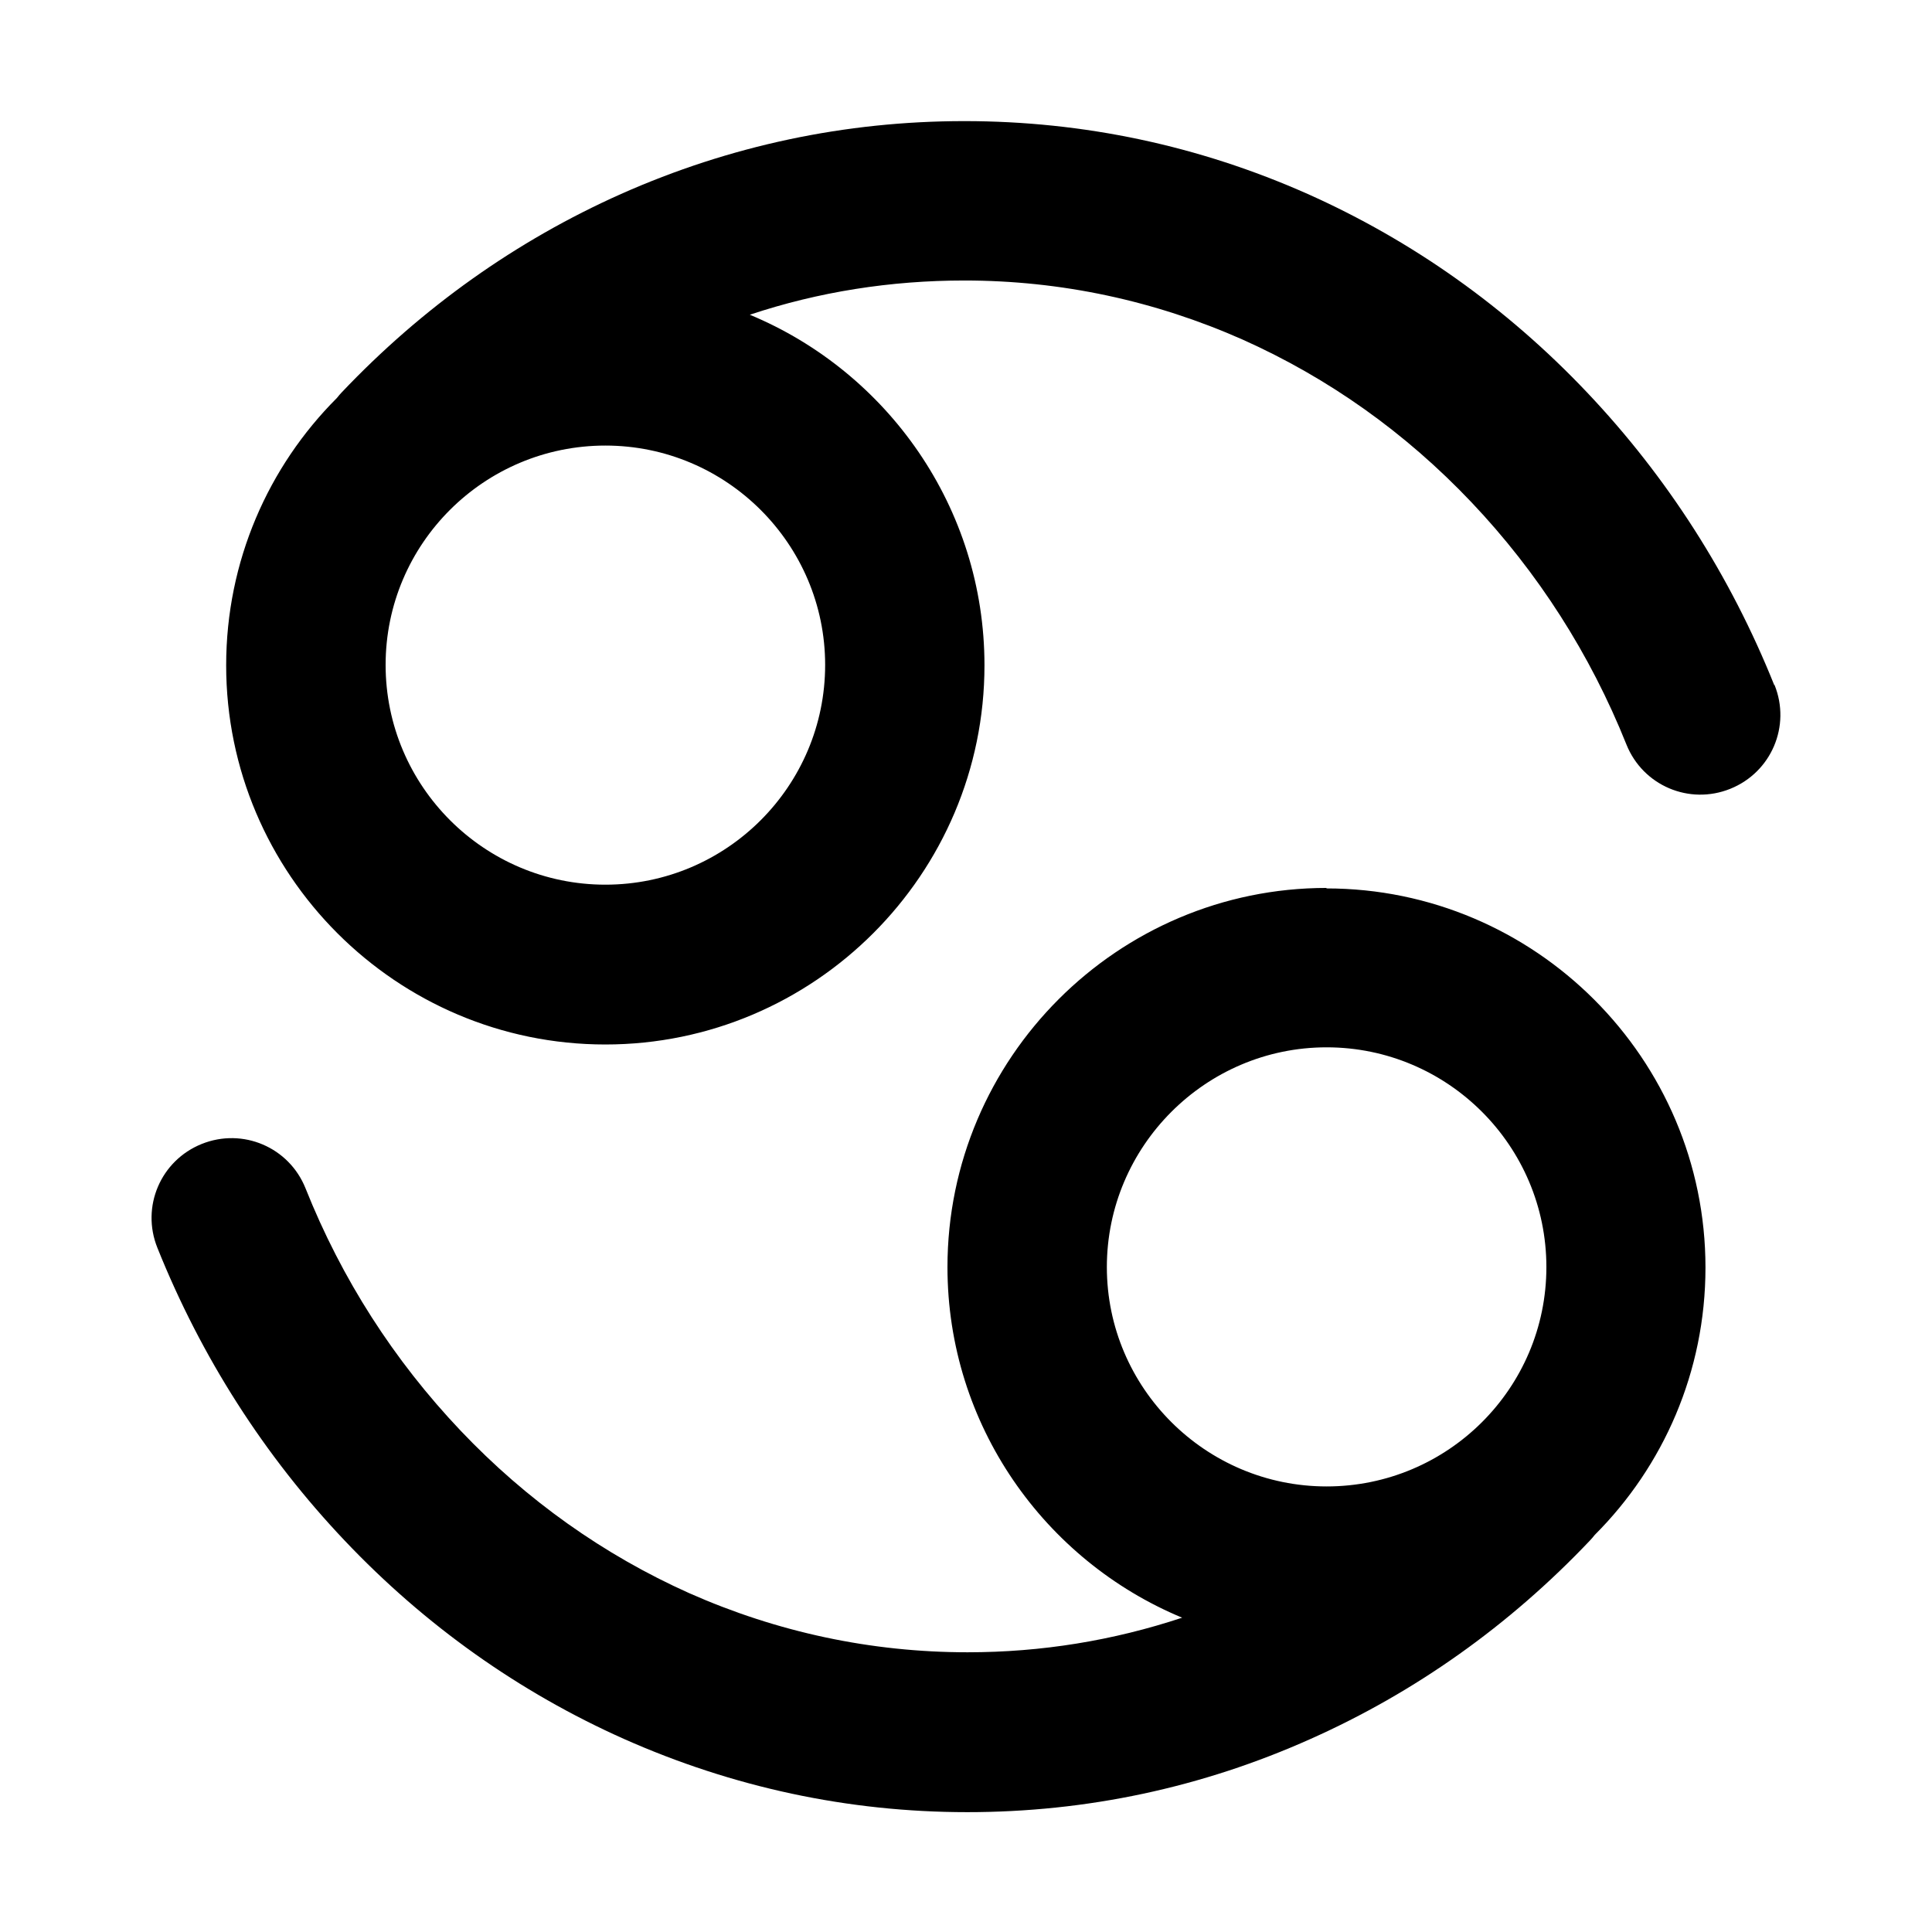
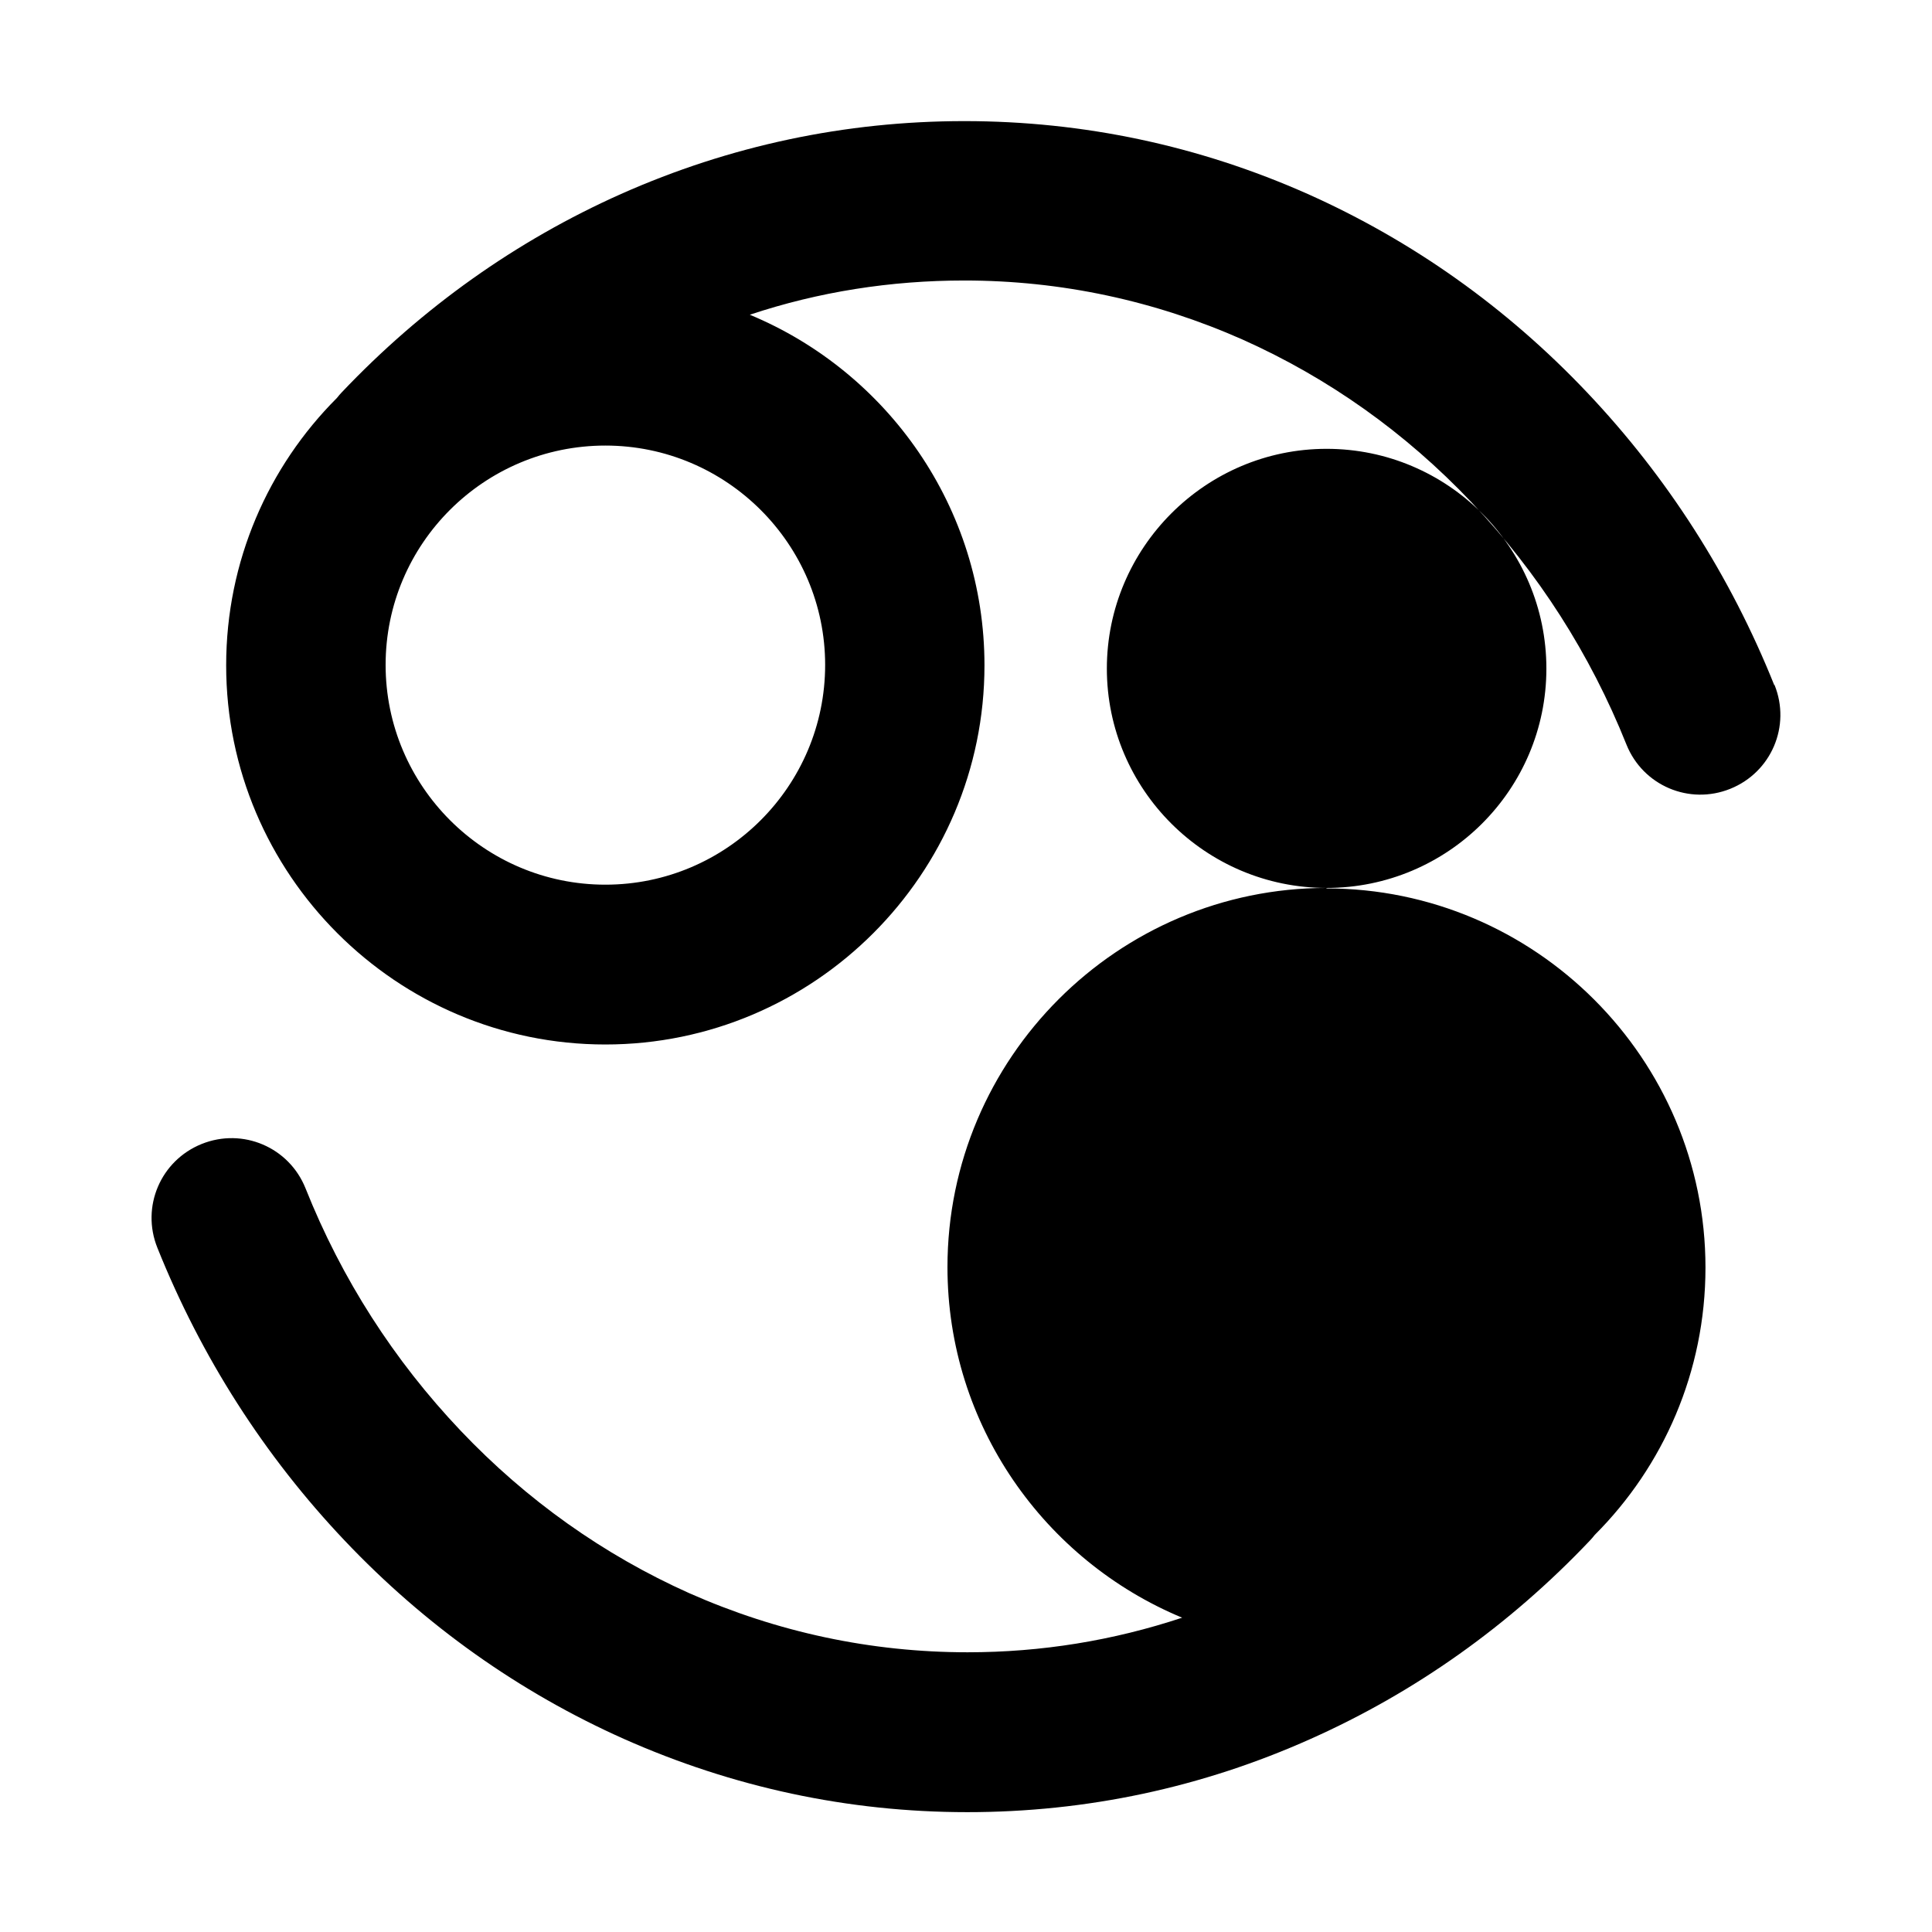
<svg xmlns="http://www.w3.org/2000/svg" width="32" height="32" viewBox="0 0 32 32">
-   <path d="M29.387 11.347c-0.727-1.813-1.773-3.447-3.1-4.847-1.333-1.407-2.893-2.513-4.627-3.287-1.8-0.8-3.713-1.207-5.687-1.207s-3.887 0.407-5.687 1.207c-1.733 0.773-3.293 1.88-4.627 3.287-0.027 0.027-0.053 0.060-0.080 0.093-1.133 1.133-1.833 2.7-1.833 4.427 0 3.46 2.82 6.28 6.28 6.28s6.28-2.82 6.28-6.28c0-2.613-1.607-4.86-3.887-5.807 1.14-0.38 2.333-0.567 3.553-0.567 1.6 0 3.153 0.333 4.613 0.98 1.413 0.633 2.687 1.533 3.787 2.693s1.967 2.513 2.567 4.013c0.273 0.68 1.040 1.007 1.72 0.733s1.007-1.040 0.733-1.72zM13.667 11.013c0 2.007-1.633 3.64-3.64 3.64s-3.64-1.633-3.64-3.64 1.633-3.633 3.64-3.633 3.64 1.633 3.64 3.633zM21.973 14.707c-3.46 0-6.28 2.82-6.28 6.28 0 2.613 1.607 4.86 3.887 5.807-1.147 0.38-2.333 0.573-3.553 0.573-1.6 0-3.153-0.333-4.613-0.98-1.413-0.633-2.693-1.54-3.787-2.693-1.1-1.16-1.967-2.507-2.567-4.013-0.273-0.68-1.040-1.007-1.72-0.733s-1.007 1.040-0.733 1.72c0.727 1.813 1.773 3.447 3.1 4.847 1.333 1.407 2.893 2.513 4.627 3.287 1.8 0.8 3.713 1.213 5.687 1.213s3.887-0.407 5.687-1.213c1.733-0.773 3.293-1.88 4.627-3.287 0.027-0.027 0.053-0.060 0.080-0.093 1.133-1.133 1.833-2.7 1.833-4.427 0-3.46-2.82-6.28-6.28-6.28zM21.973 24.62c-2.007 0-3.64-1.633-3.64-3.633s1.633-3.64 3.64-3.64 3.64 1.633 3.64 3.64-1.633 3.633-3.64 3.633z" />
+   <path d="M29.387 11.347c-0.727-1.813-1.773-3.447-3.1-4.847-1.333-1.407-2.893-2.513-4.627-3.287-1.8-0.8-3.713-1.207-5.687-1.207s-3.887 0.407-5.687 1.207c-1.733 0.773-3.293 1.88-4.627 3.287-0.027 0.027-0.053 0.060-0.080 0.093-1.133 1.133-1.833 2.7-1.833 4.427 0 3.46 2.82 6.28 6.28 6.28s6.28-2.82 6.28-6.28c0-2.613-1.607-4.86-3.887-5.807 1.14-0.38 2.333-0.567 3.553-0.567 1.6 0 3.153 0.333 4.613 0.98 1.413 0.633 2.687 1.533 3.787 2.693s1.967 2.513 2.567 4.013c0.273 0.68 1.040 1.007 1.72 0.733s1.007-1.040 0.733-1.72zM13.667 11.013c0 2.007-1.633 3.64-3.64 3.64s-3.64-1.633-3.64-3.64 1.633-3.633 3.64-3.633 3.64 1.633 3.64 3.633zM21.973 14.707c-3.46 0-6.28 2.82-6.28 6.28 0 2.613 1.607 4.86 3.887 5.807-1.147 0.38-2.333 0.573-3.553 0.573-1.6 0-3.153-0.333-4.613-0.98-1.413-0.633-2.693-1.54-3.787-2.693-1.1-1.16-1.967-2.507-2.567-4.013-0.273-0.68-1.040-1.007-1.72-0.733s-1.007 1.040-0.733 1.72c0.727 1.813 1.773 3.447 3.1 4.847 1.333 1.407 2.893 2.513 4.627 3.287 1.8 0.8 3.713 1.213 5.687 1.213s3.887-0.407 5.687-1.213c1.733-0.773 3.293-1.88 4.627-3.287 0.027-0.027 0.053-0.060 0.080-0.093 1.133-1.133 1.833-2.7 1.833-4.427 0-3.46-2.82-6.28-6.28-6.28zc-2.007 0-3.64-1.633-3.64-3.633s1.633-3.64 3.64-3.64 3.64 1.633 3.64 3.64-1.633 3.633-3.64 3.633z" />
</svg>